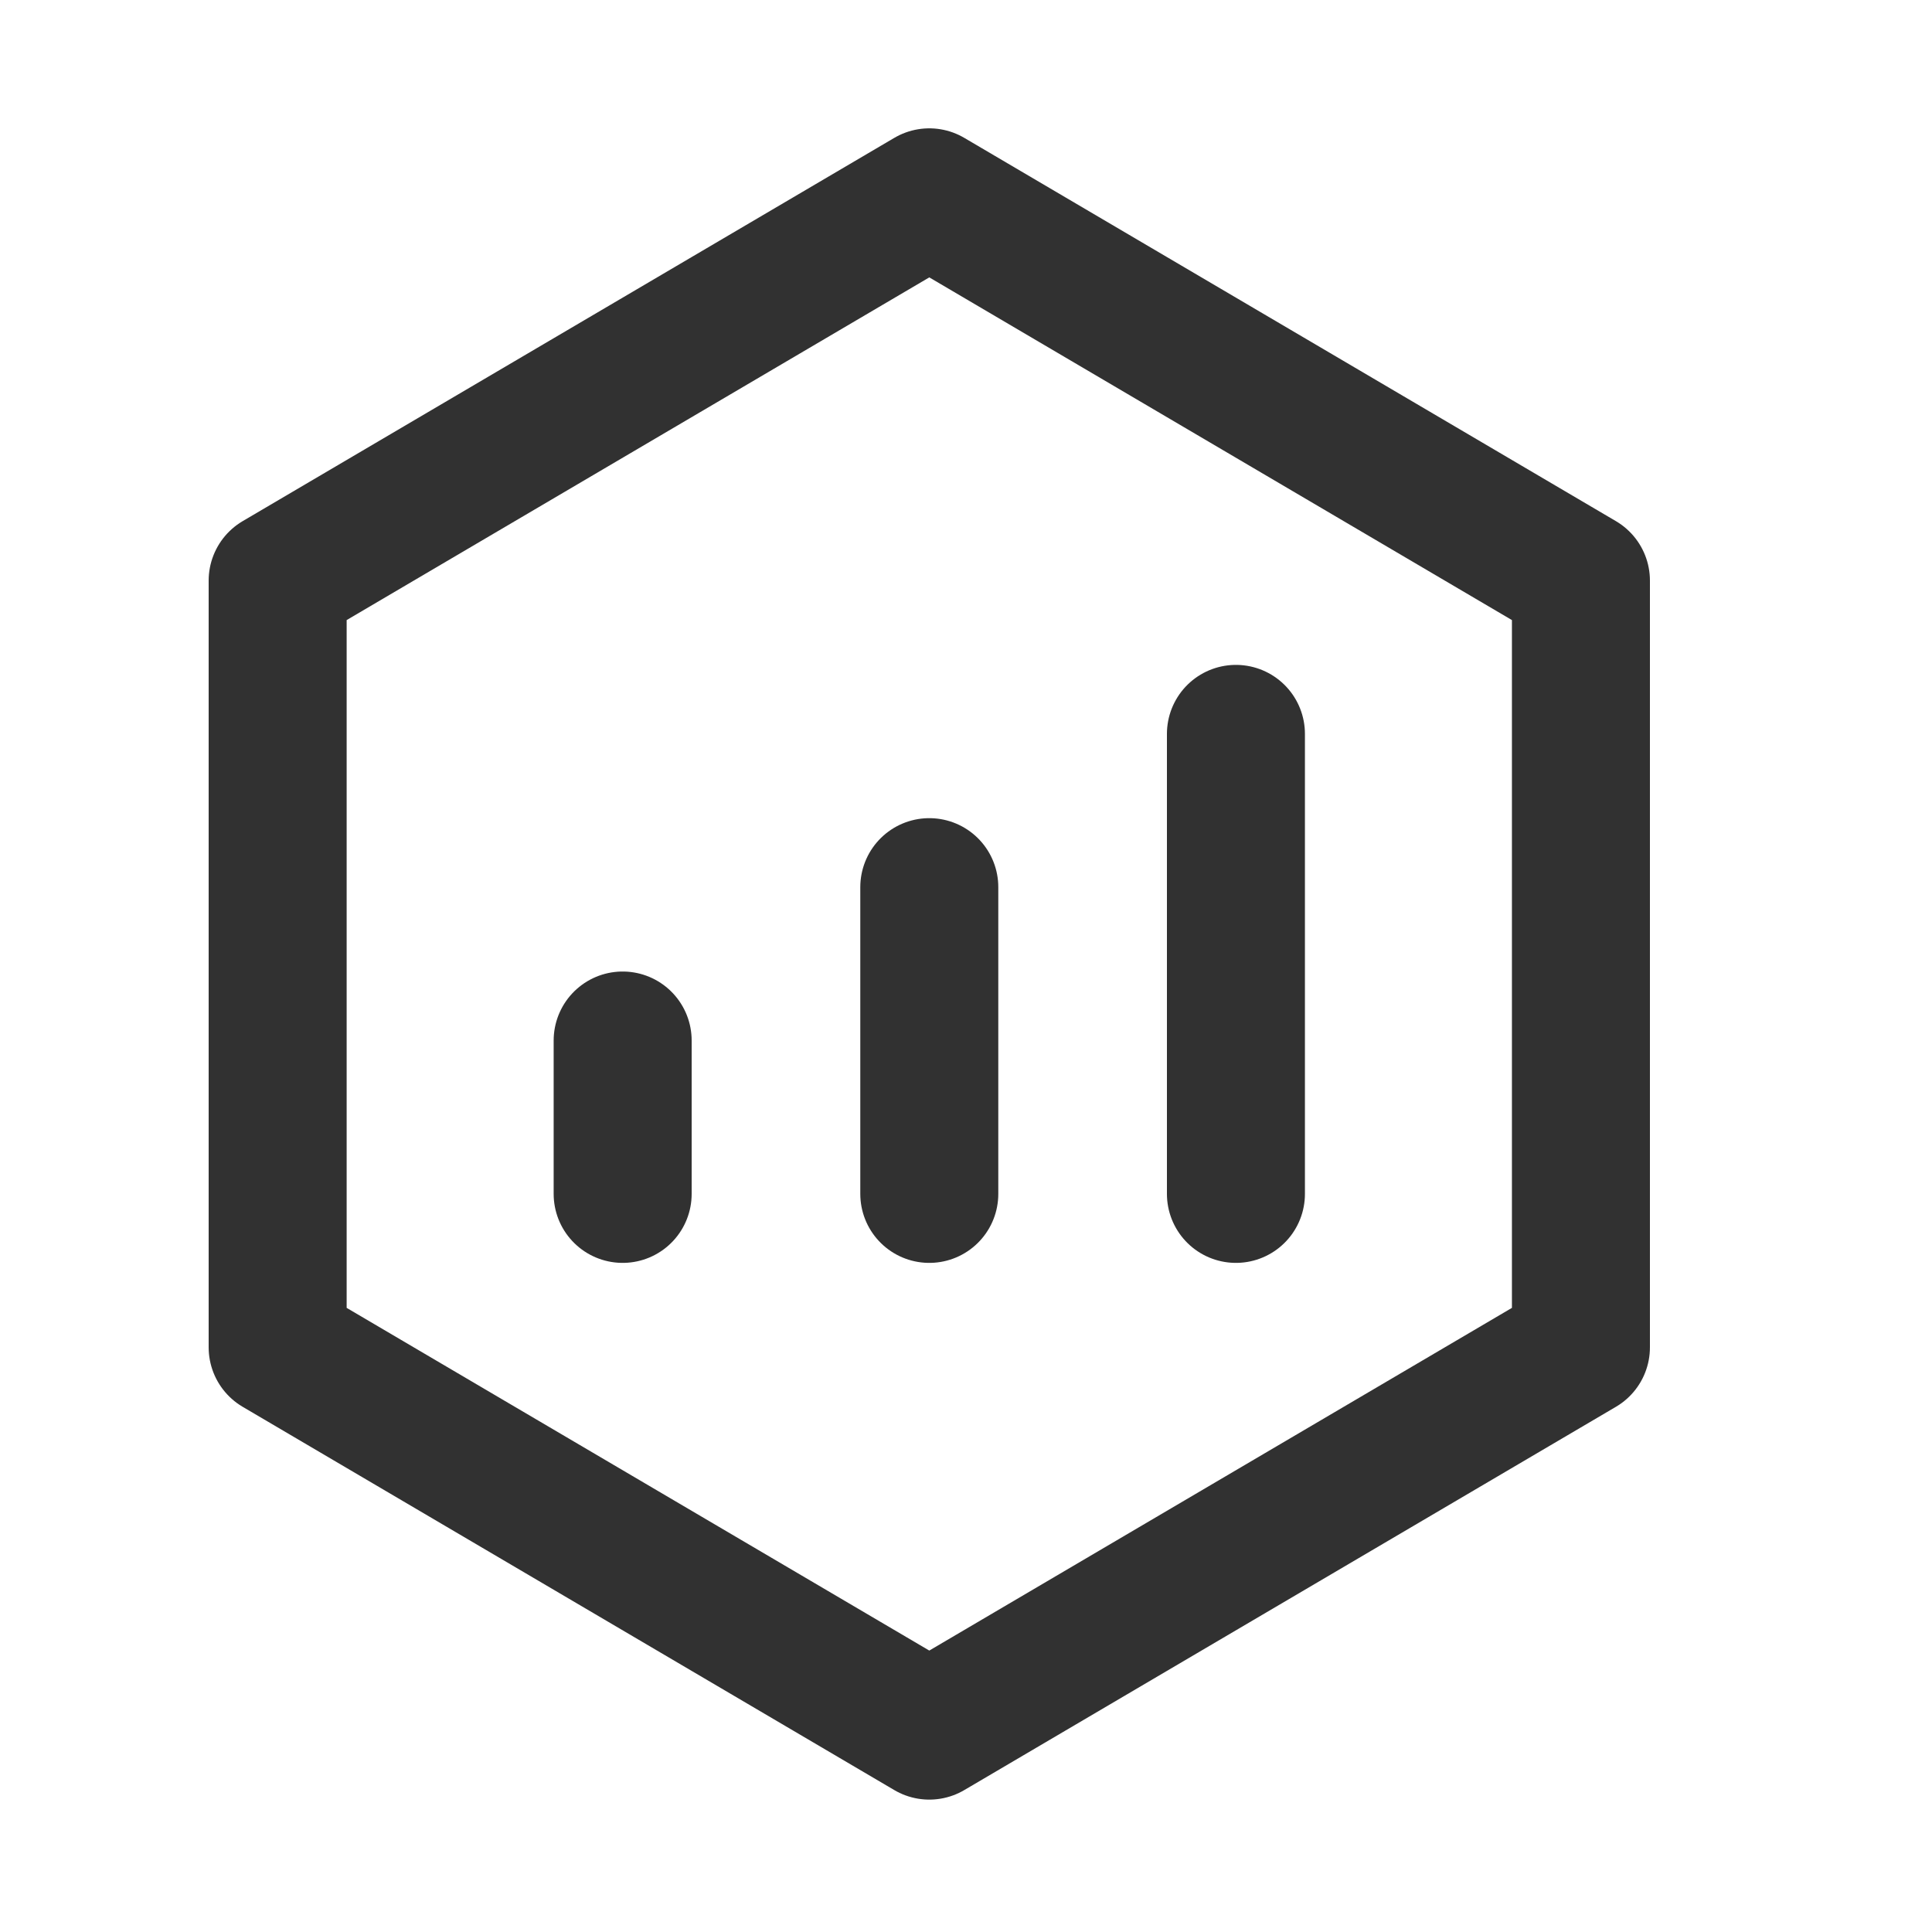
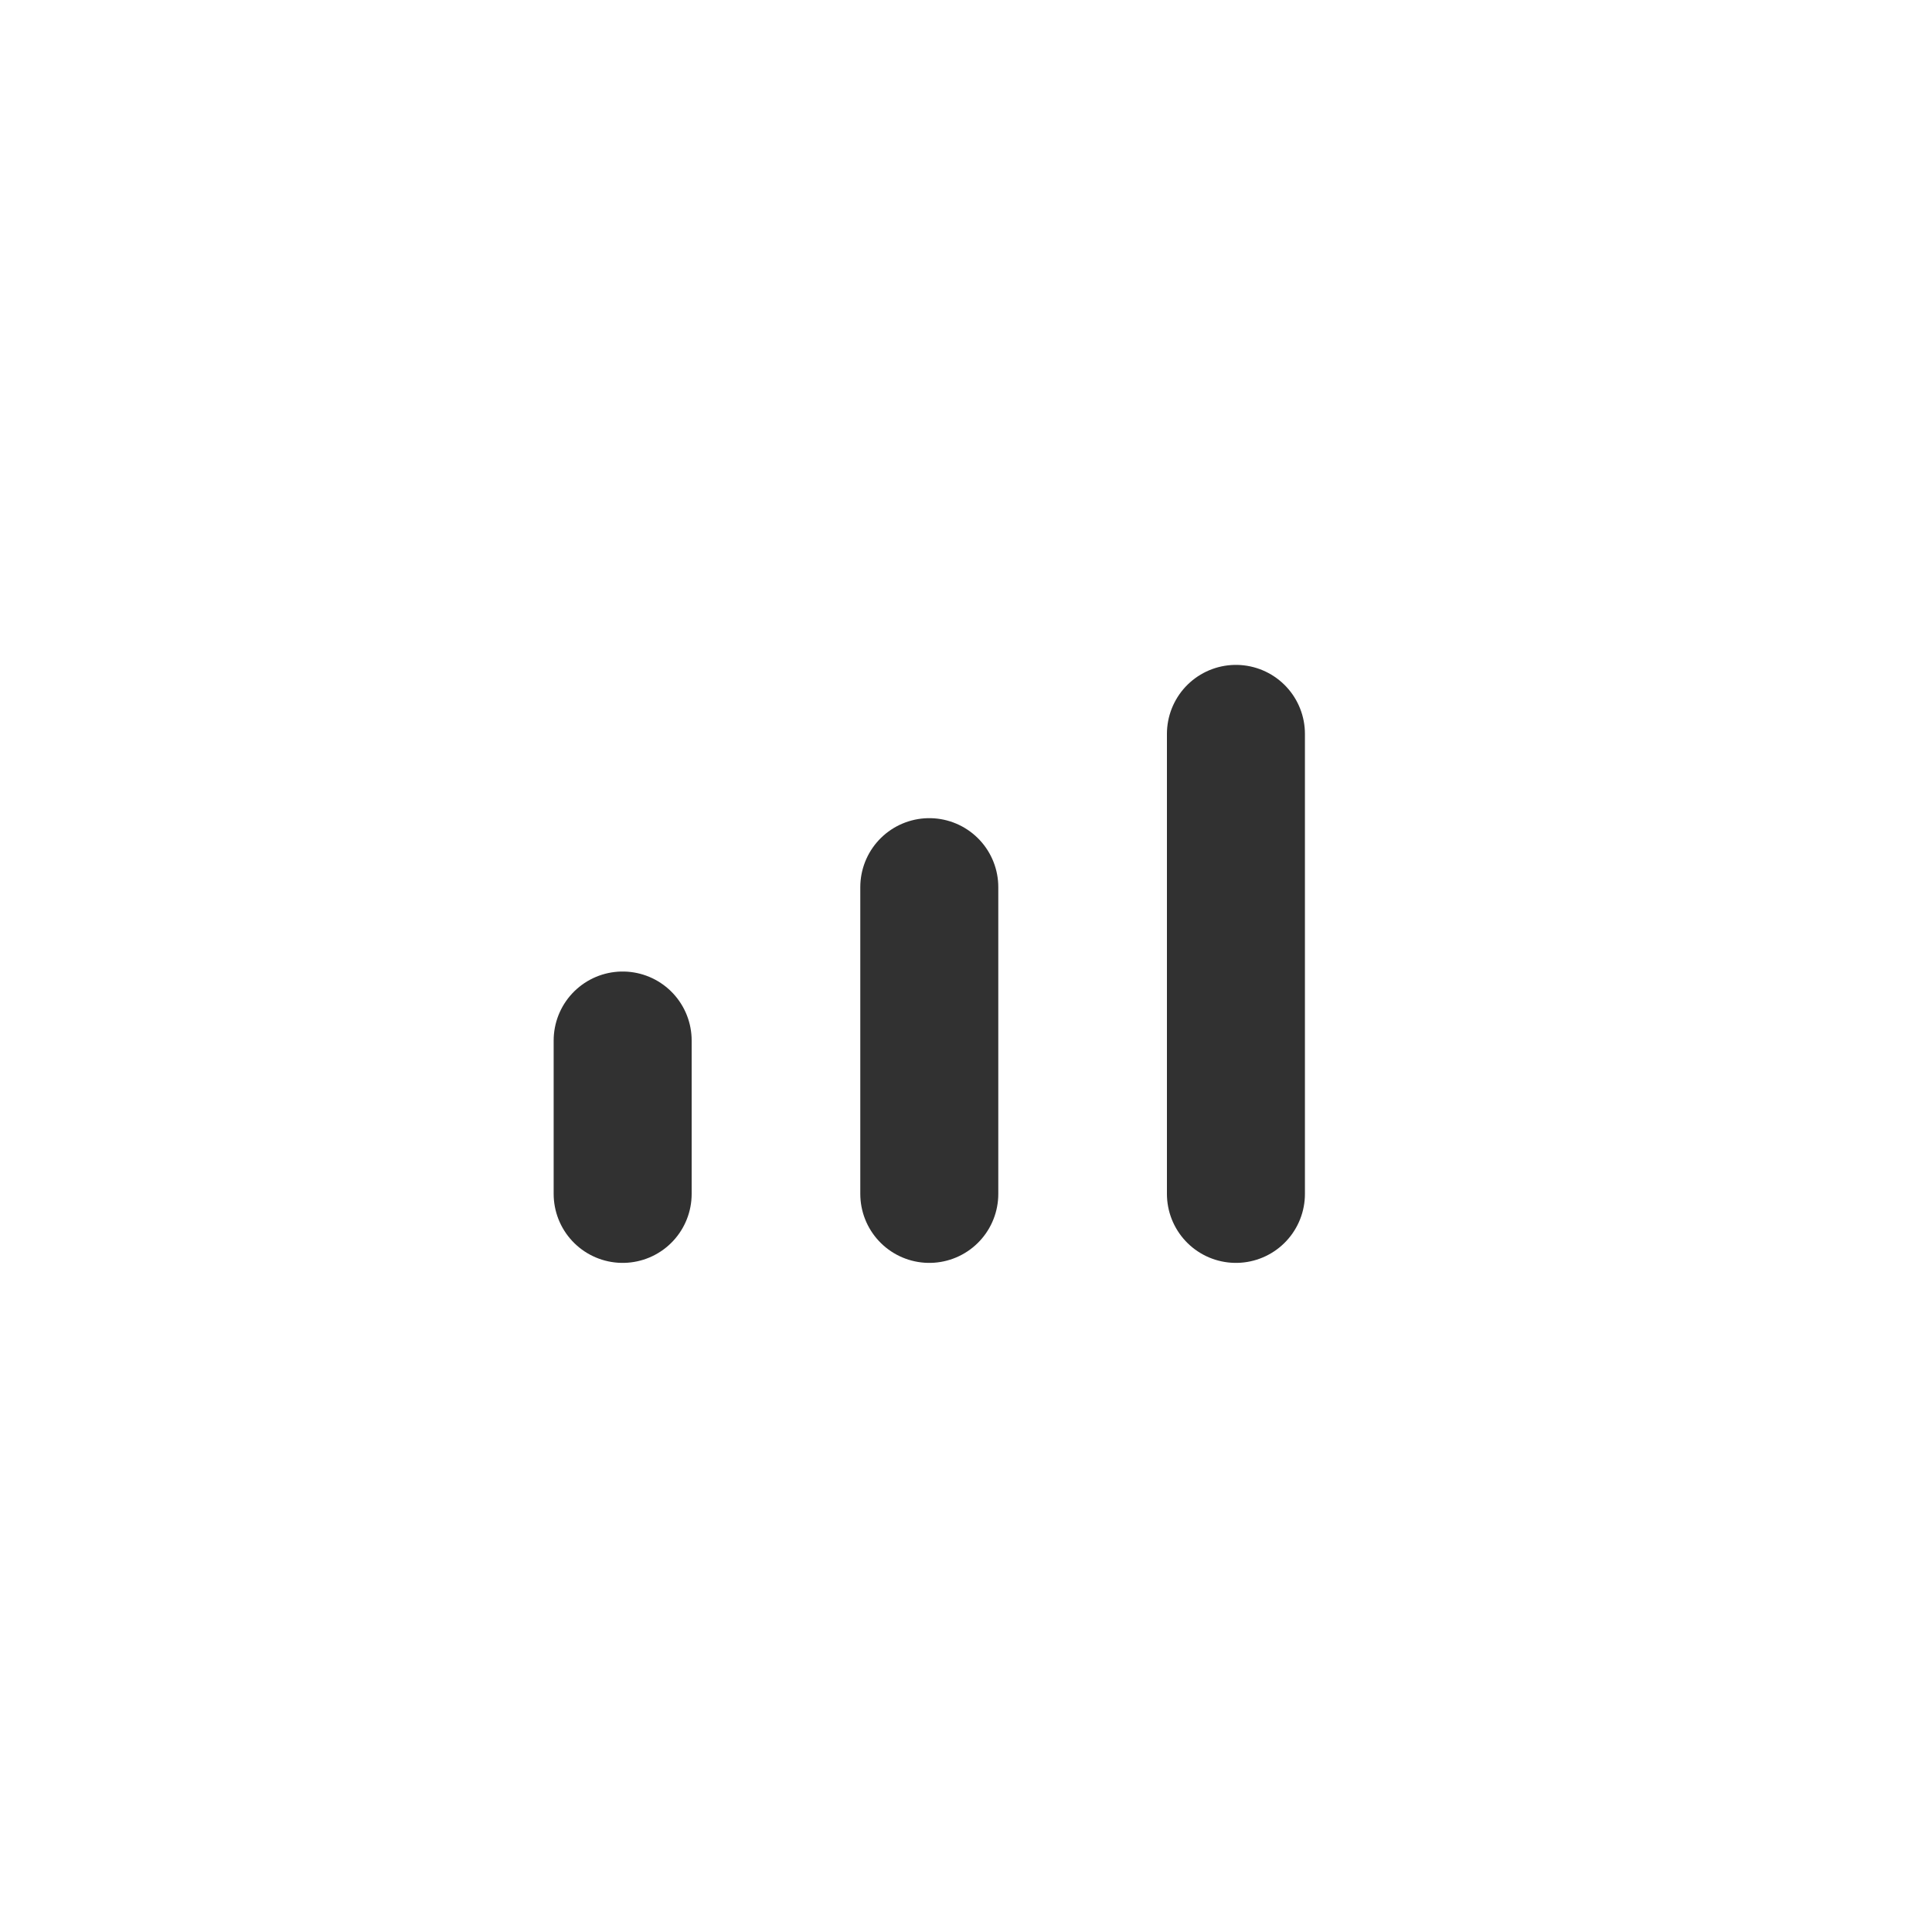
<svg xmlns="http://www.w3.org/2000/svg" width="21" height="21" viewBox="0 0 21 21" fill="none">
-   <path d="M17.184 6.311L10.101 2.145L3.018 6.311V14.645L10.101 18.811L17.184 14.645V6.311Z" stroke="#313131" stroke-width="1.5" stroke-linejoin="round" />
  <path d="M10.101 9.643V12.977M13.434 7.977V12.977M6.768 11.31V12.977" stroke="#313131" stroke-width="1.5" stroke-linecap="round" stroke-linejoin="round" />
</svg>